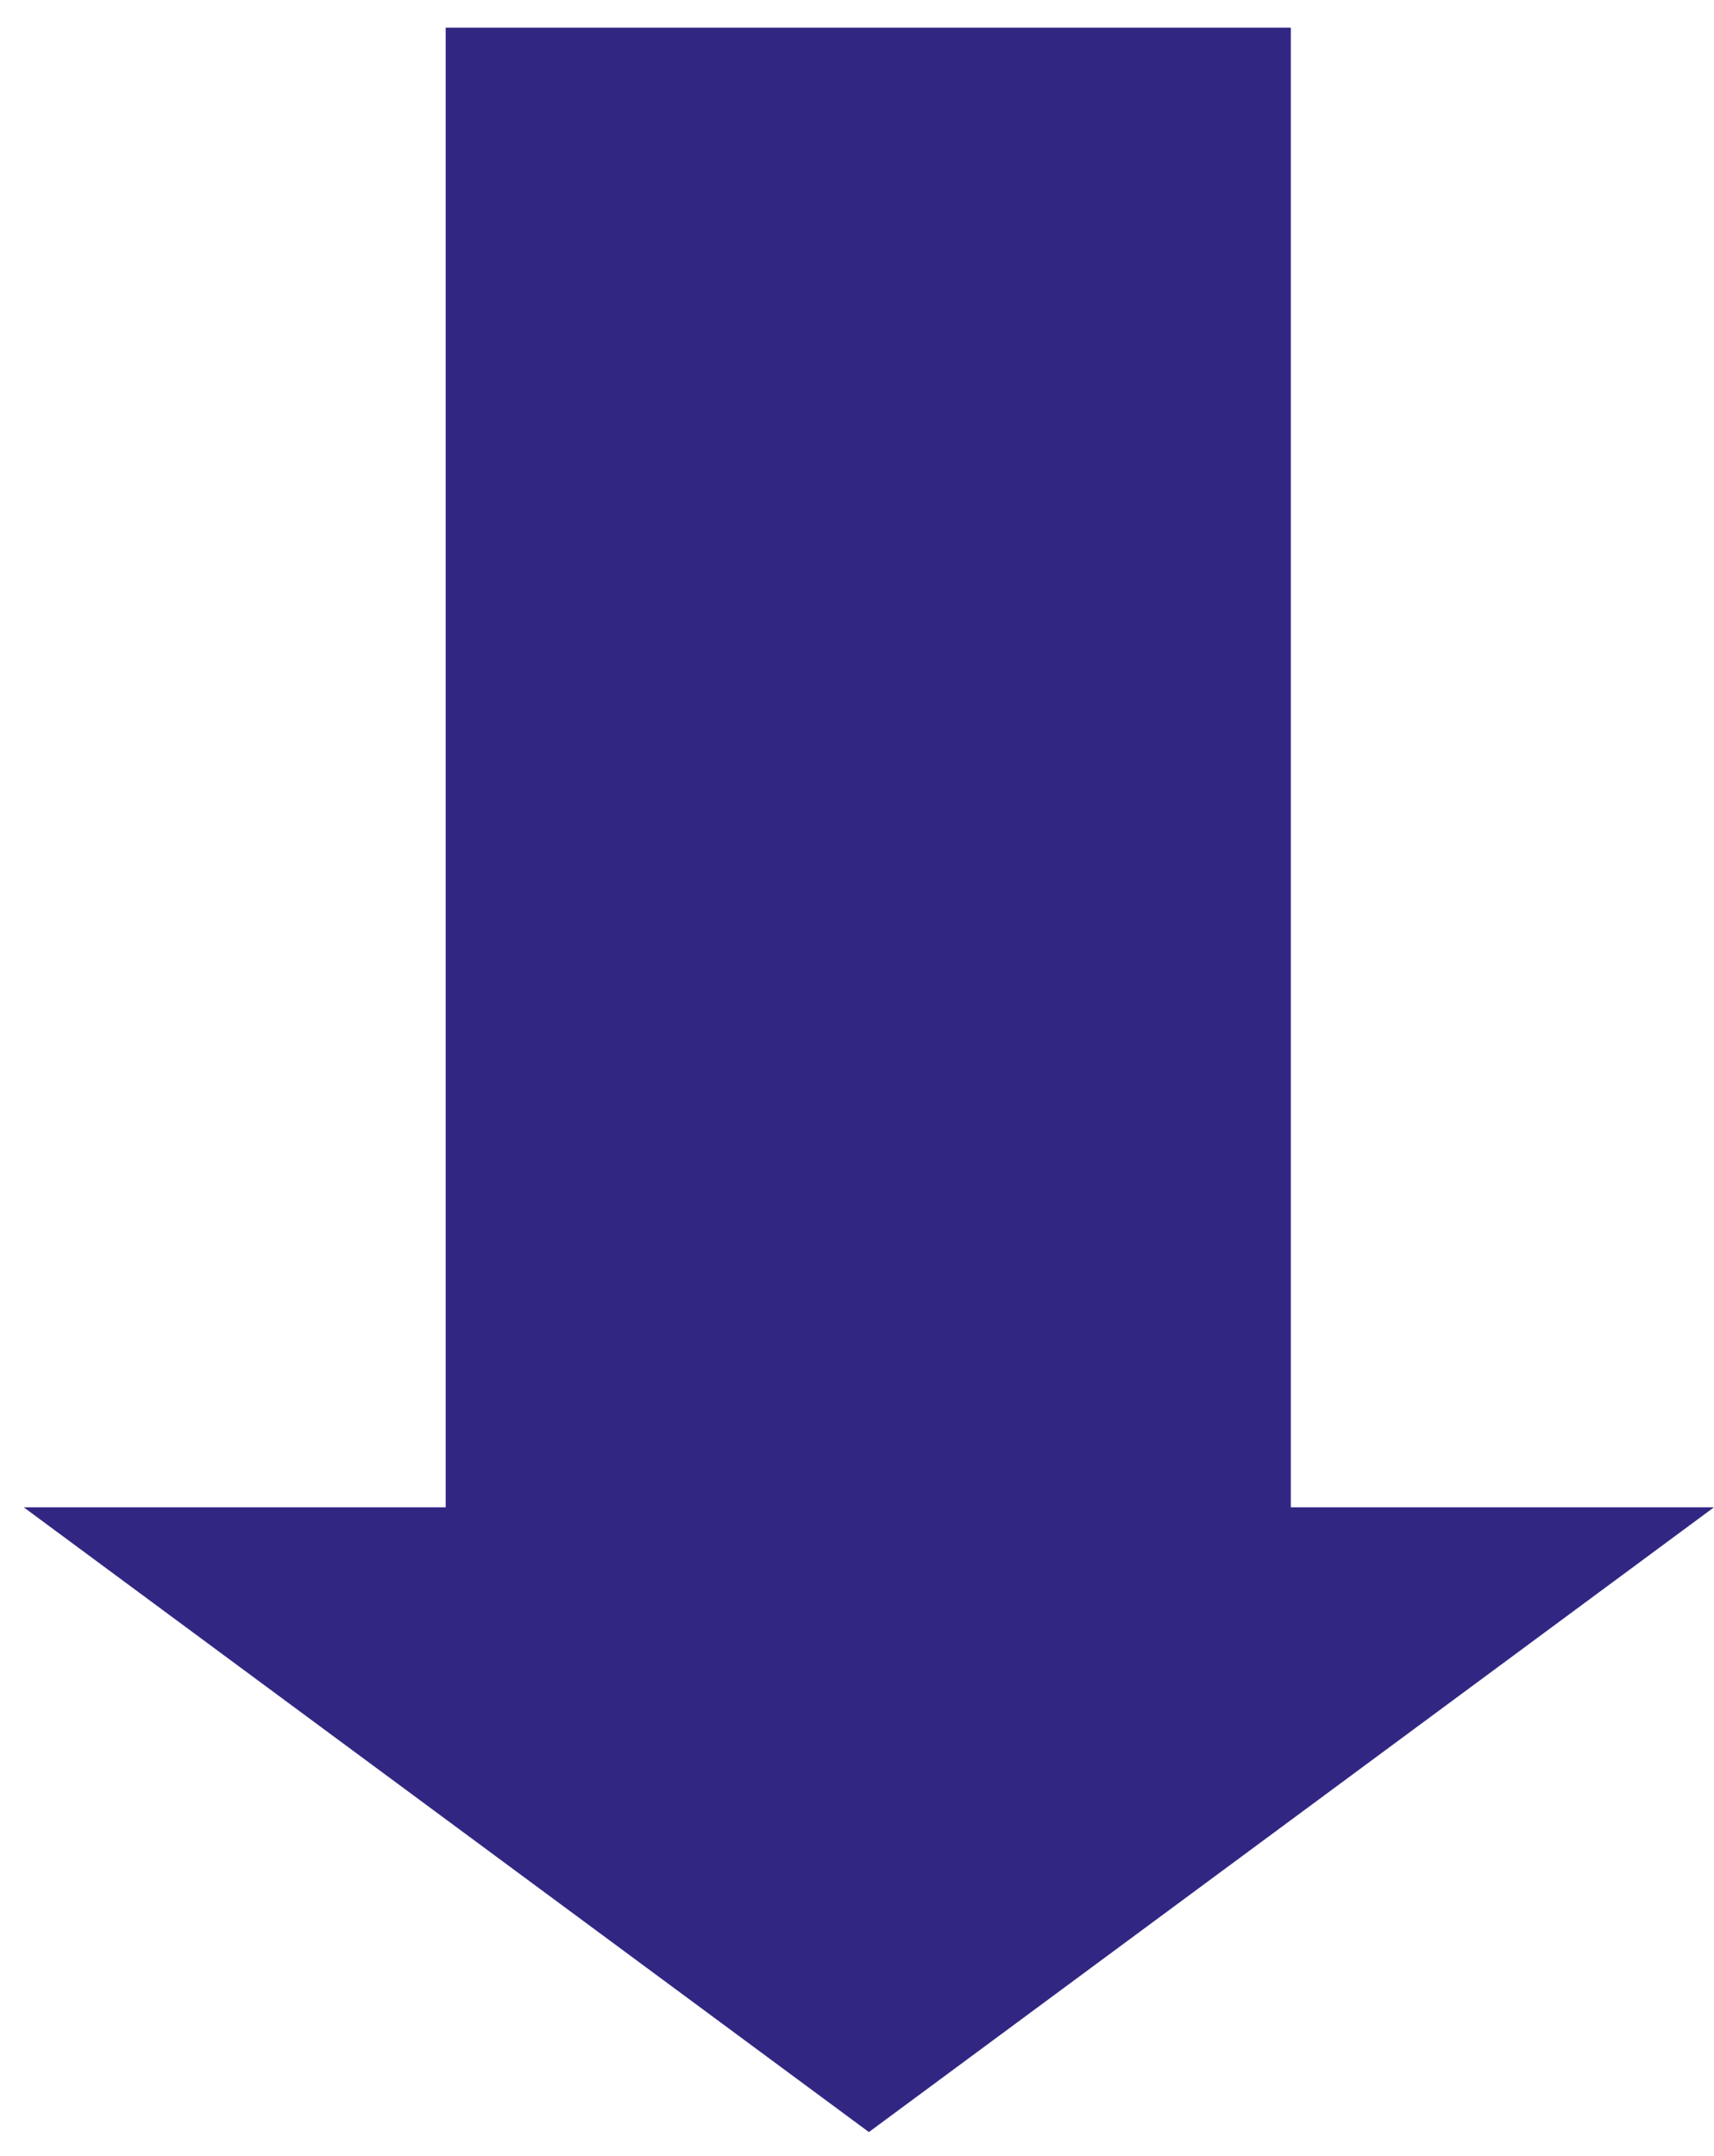
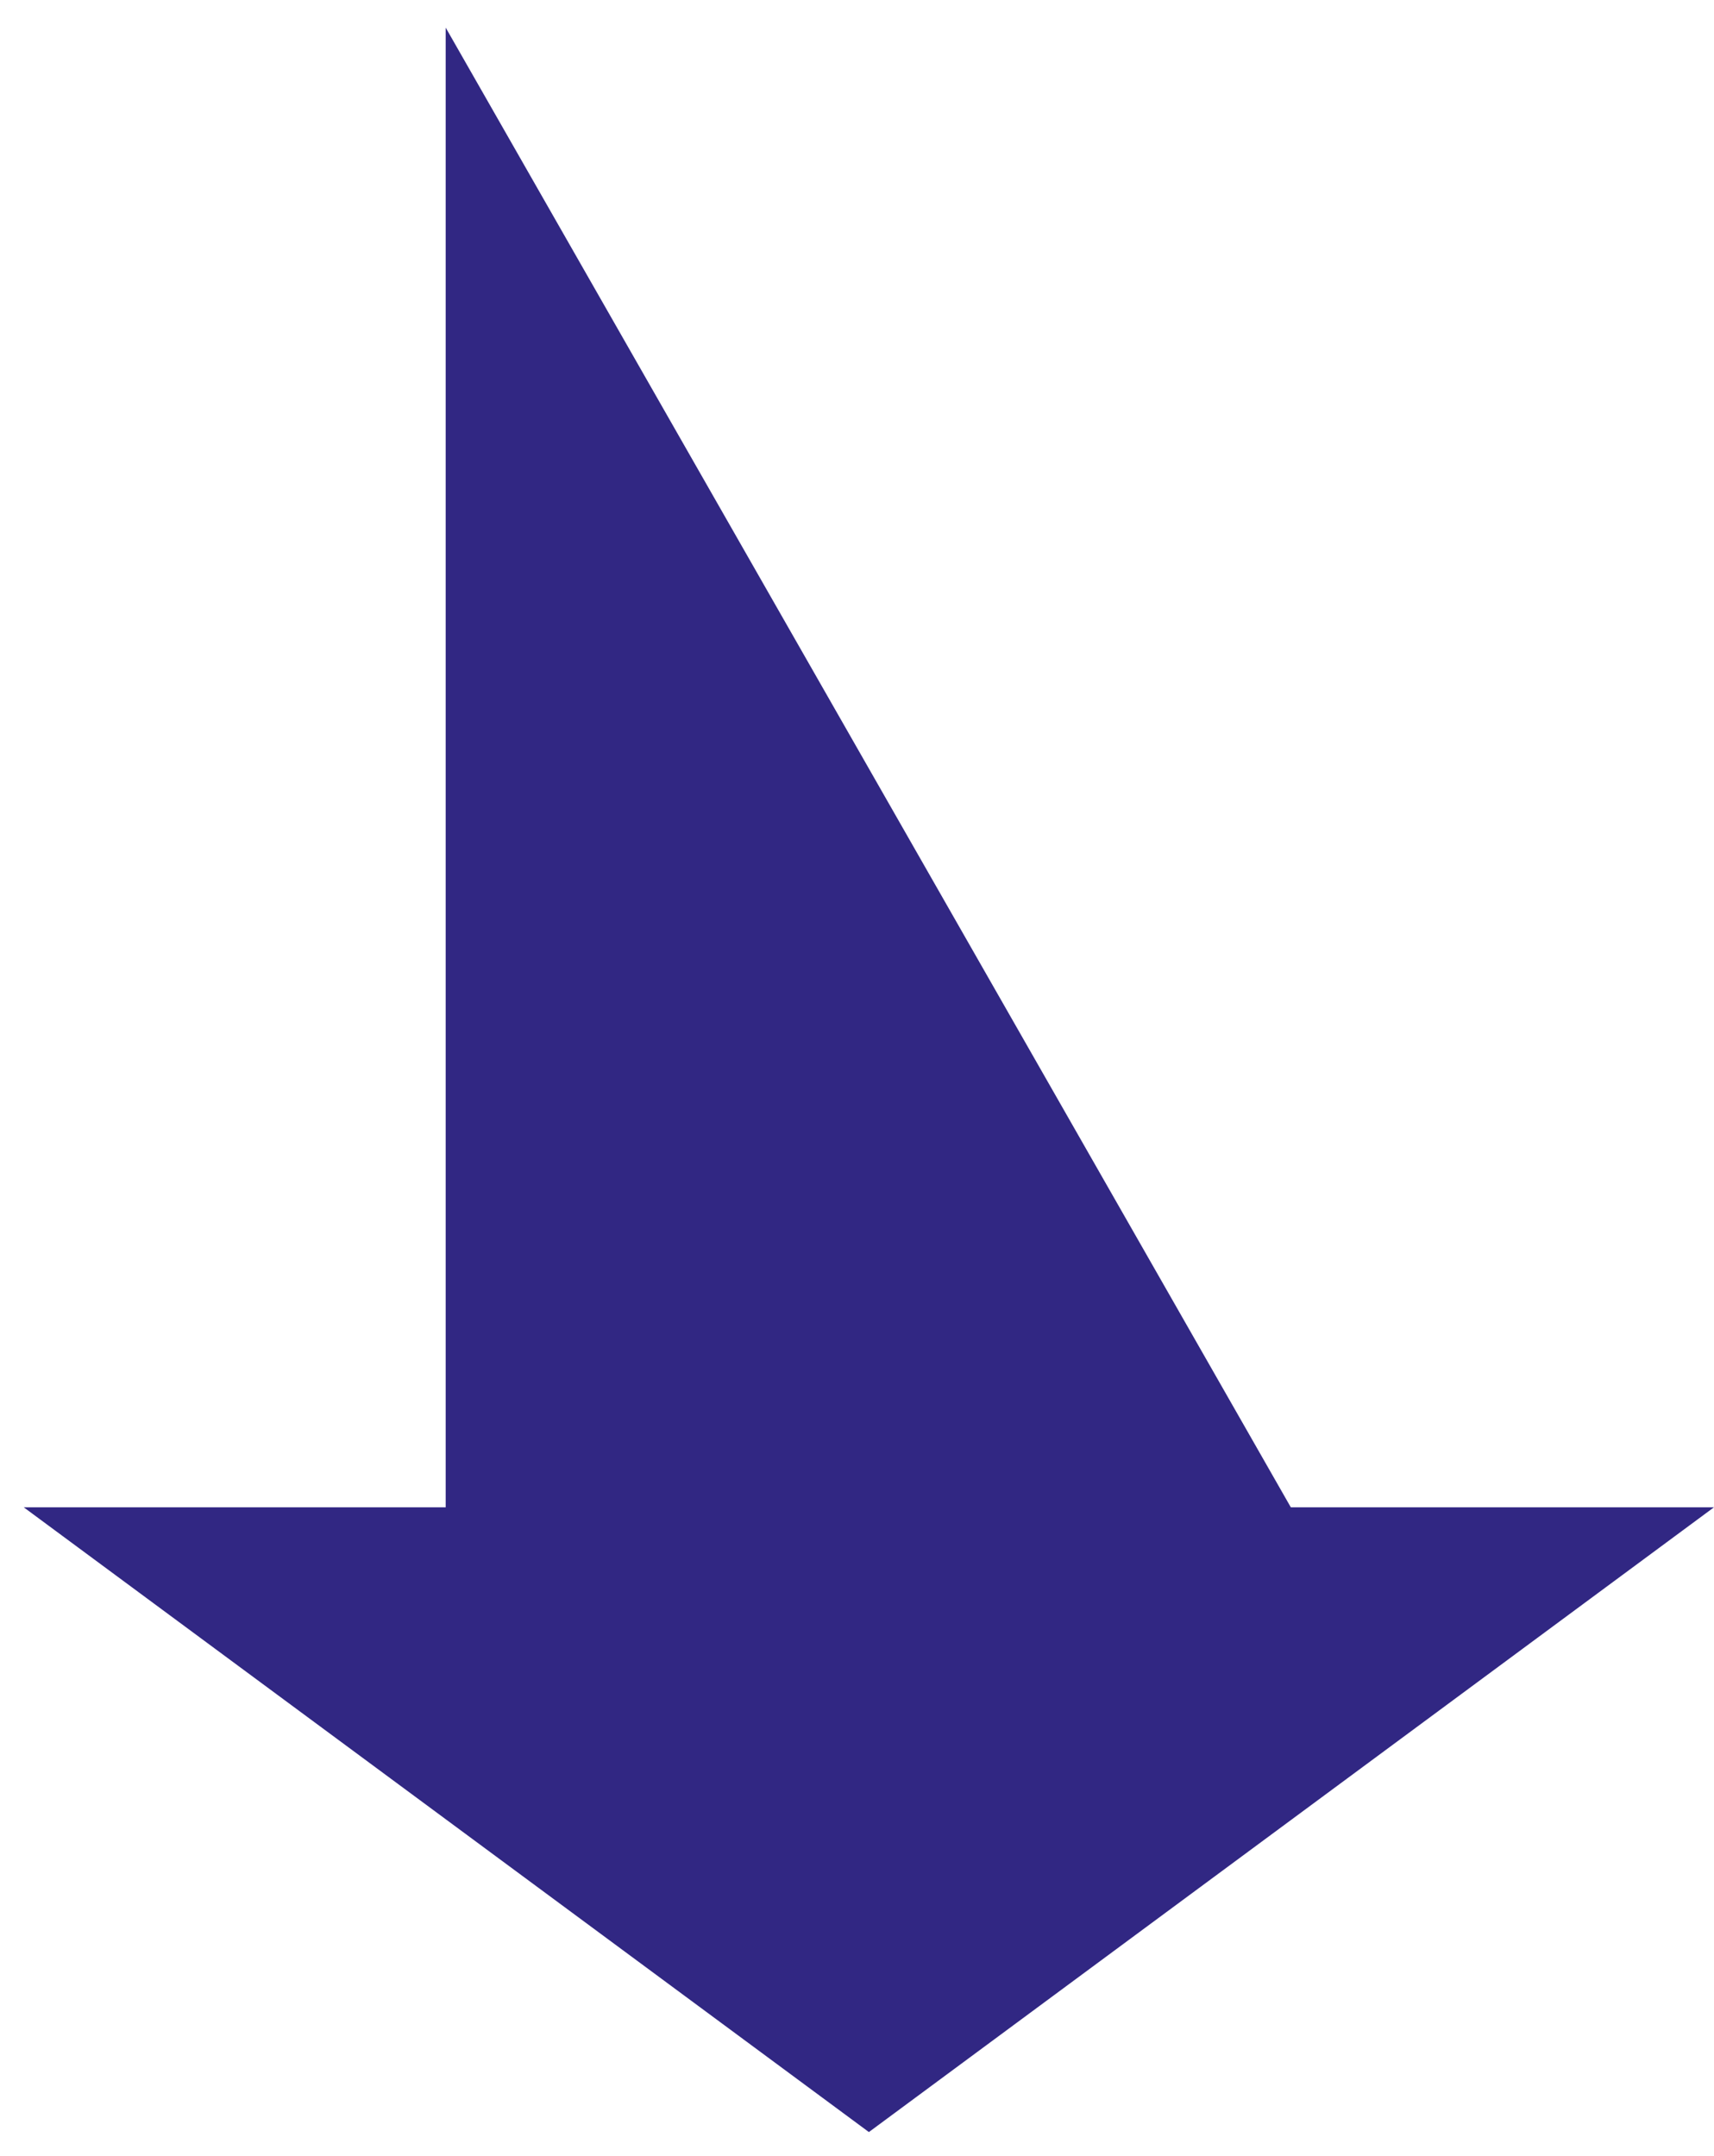
<svg xmlns="http://www.w3.org/2000/svg" width="31" height="39" viewBox="0 0 31 39" fill="none">
-   <path d="M8.061 0.5V27.264L0.429 27.264L15.715 38.565L31 27.264H23.346V0.5L8.061 0.5Z" fill="#312783" />
+   <path d="M8.061 0.5V27.264L0.429 27.264L15.715 38.565L31 27.264H23.346L8.061 0.5Z" fill="#312783" />
</svg>